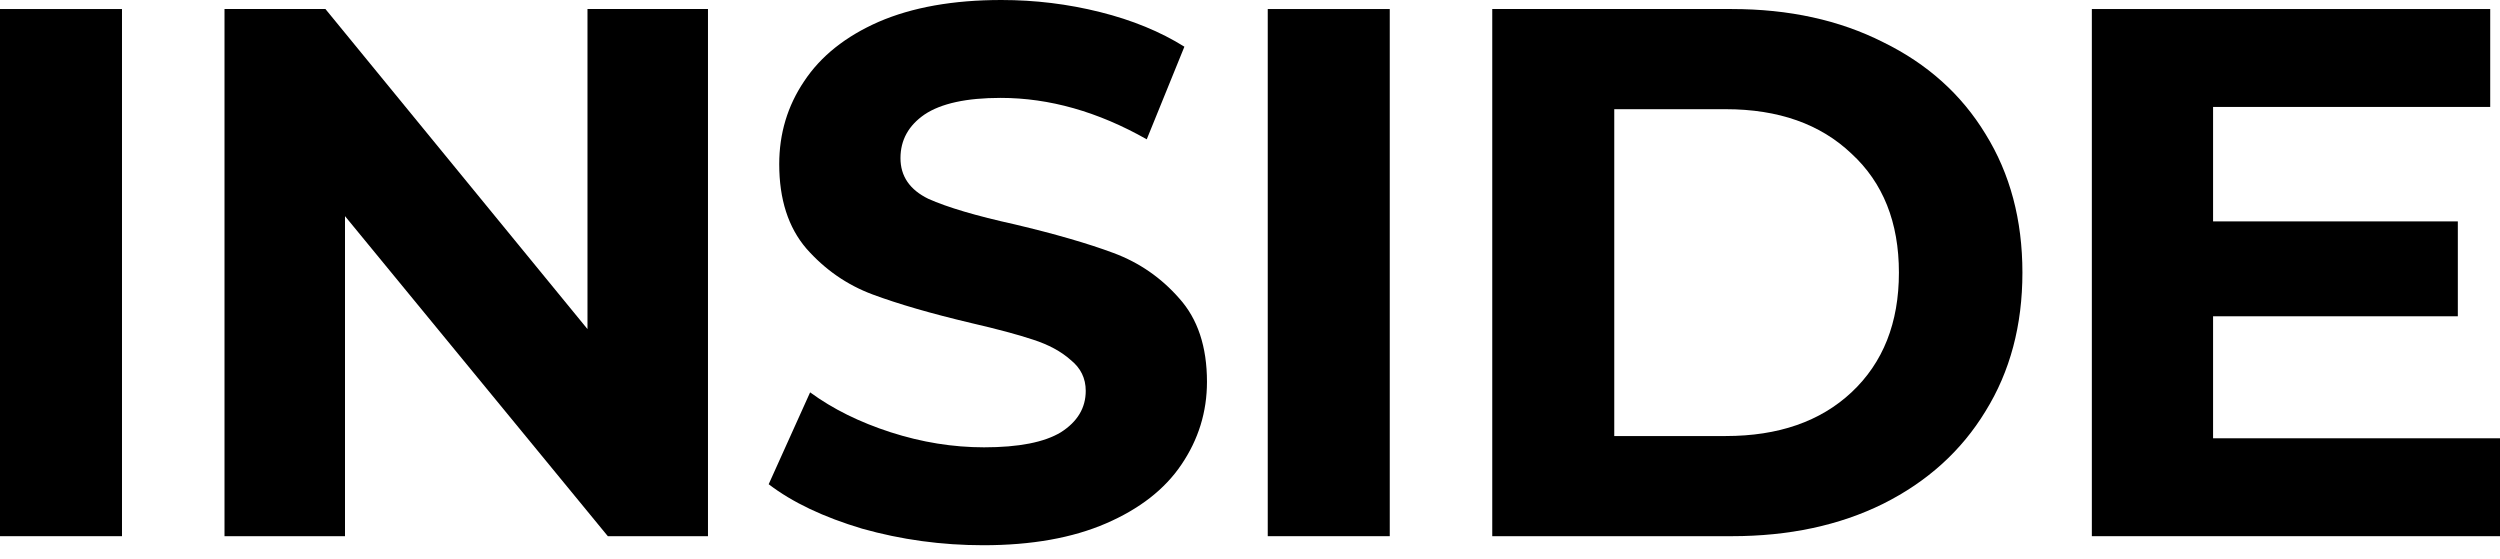
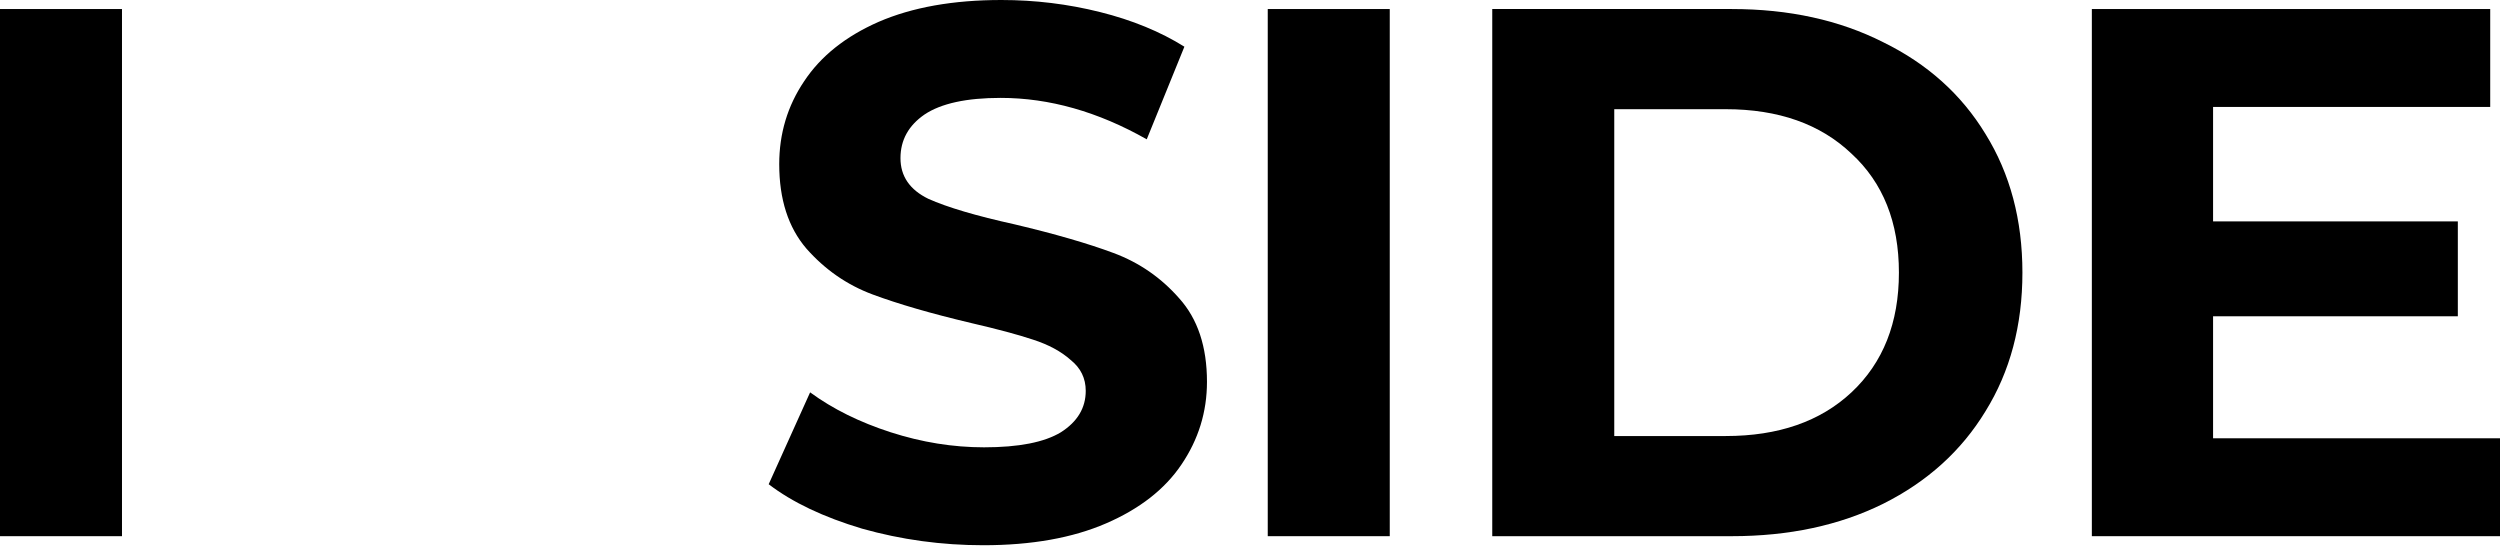
<svg xmlns="http://www.w3.org/2000/svg" width="152" height="34" viewBox="0 0 152 34" fill="none">
  <path d="M0 0.549H7.417V32.6H0V0.549Z" fill="black" />
-   <path d="M43.045 0.549V32.6H36.956L20.976 13.141V32.6H13.65V0.549H19.786L35.719 20.009V0.549H43.045Z" fill="black" />
  <path d="M59.786 33.15C57.252 33.15 54.795 32.814 52.414 32.142C50.064 31.44 48.171 30.54 46.736 29.441L49.255 23.855C50.628 24.862 52.261 25.671 54.154 26.282C56.047 26.892 57.939 27.197 59.831 27.197C61.938 27.197 63.495 26.892 64.502 26.282C65.509 25.641 66.013 24.801 66.013 23.763C66.013 23 65.707 22.375 65.097 21.886C64.517 21.367 63.754 20.955 62.808 20.65C61.892 20.345 60.64 20.009 59.053 19.642C56.611 19.063 54.612 18.483 53.055 17.903C51.498 17.323 50.155 16.392 49.026 15.11C47.927 13.828 47.377 12.118 47.377 9.982C47.377 8.12 47.881 6.441 48.889 4.945C49.896 3.419 51.407 2.213 53.421 1.328C55.467 0.443 57.954 0 60.885 0C62.93 0 64.929 0.244 66.883 0.733C68.836 1.221 70.546 1.923 72.011 2.839L69.722 8.471C66.761 6.792 63.8 5.952 60.839 5.952C58.763 5.952 57.222 6.288 56.214 6.96C55.238 7.631 54.749 8.516 54.749 9.615C54.749 10.714 55.314 11.538 56.443 12.088C57.603 12.607 59.358 13.126 61.709 13.645C64.151 14.224 66.15 14.804 67.707 15.384C69.264 15.964 70.591 16.88 71.69 18.132C72.82 19.383 73.384 21.077 73.384 23.214C73.384 25.045 72.865 26.724 71.828 28.25C70.82 29.746 69.294 30.937 67.249 31.822C65.204 32.707 62.716 33.15 59.786 33.15Z" fill="black" />
  <path d="M77.079 0.549H84.497V32.6H77.079V0.549Z" fill="black" />
  <path d="M90.729 0.549H105.29C108.769 0.549 111.837 1.221 114.493 2.564C117.179 3.877 119.255 5.739 120.72 8.15C122.215 10.562 122.963 13.37 122.963 16.575C122.963 19.78 122.215 22.588 120.72 25C119.255 27.411 117.179 29.288 114.493 30.631C111.837 31.944 108.769 32.6 105.29 32.6H90.729V0.549ZM104.923 26.511C108.128 26.511 110.677 25.625 112.57 23.855C114.493 22.054 115.454 19.627 115.454 16.575C115.454 13.522 114.493 11.111 112.57 9.341C110.677 7.54 108.128 6.639 104.923 6.639H98.147V26.511H104.923Z" fill="black" />
  <path d="M152 26.648V32.6H127.184V0.549H151.405V6.502H134.555V13.461H149.436V19.23H134.555V26.648H152Z" fill="black" />
</svg>